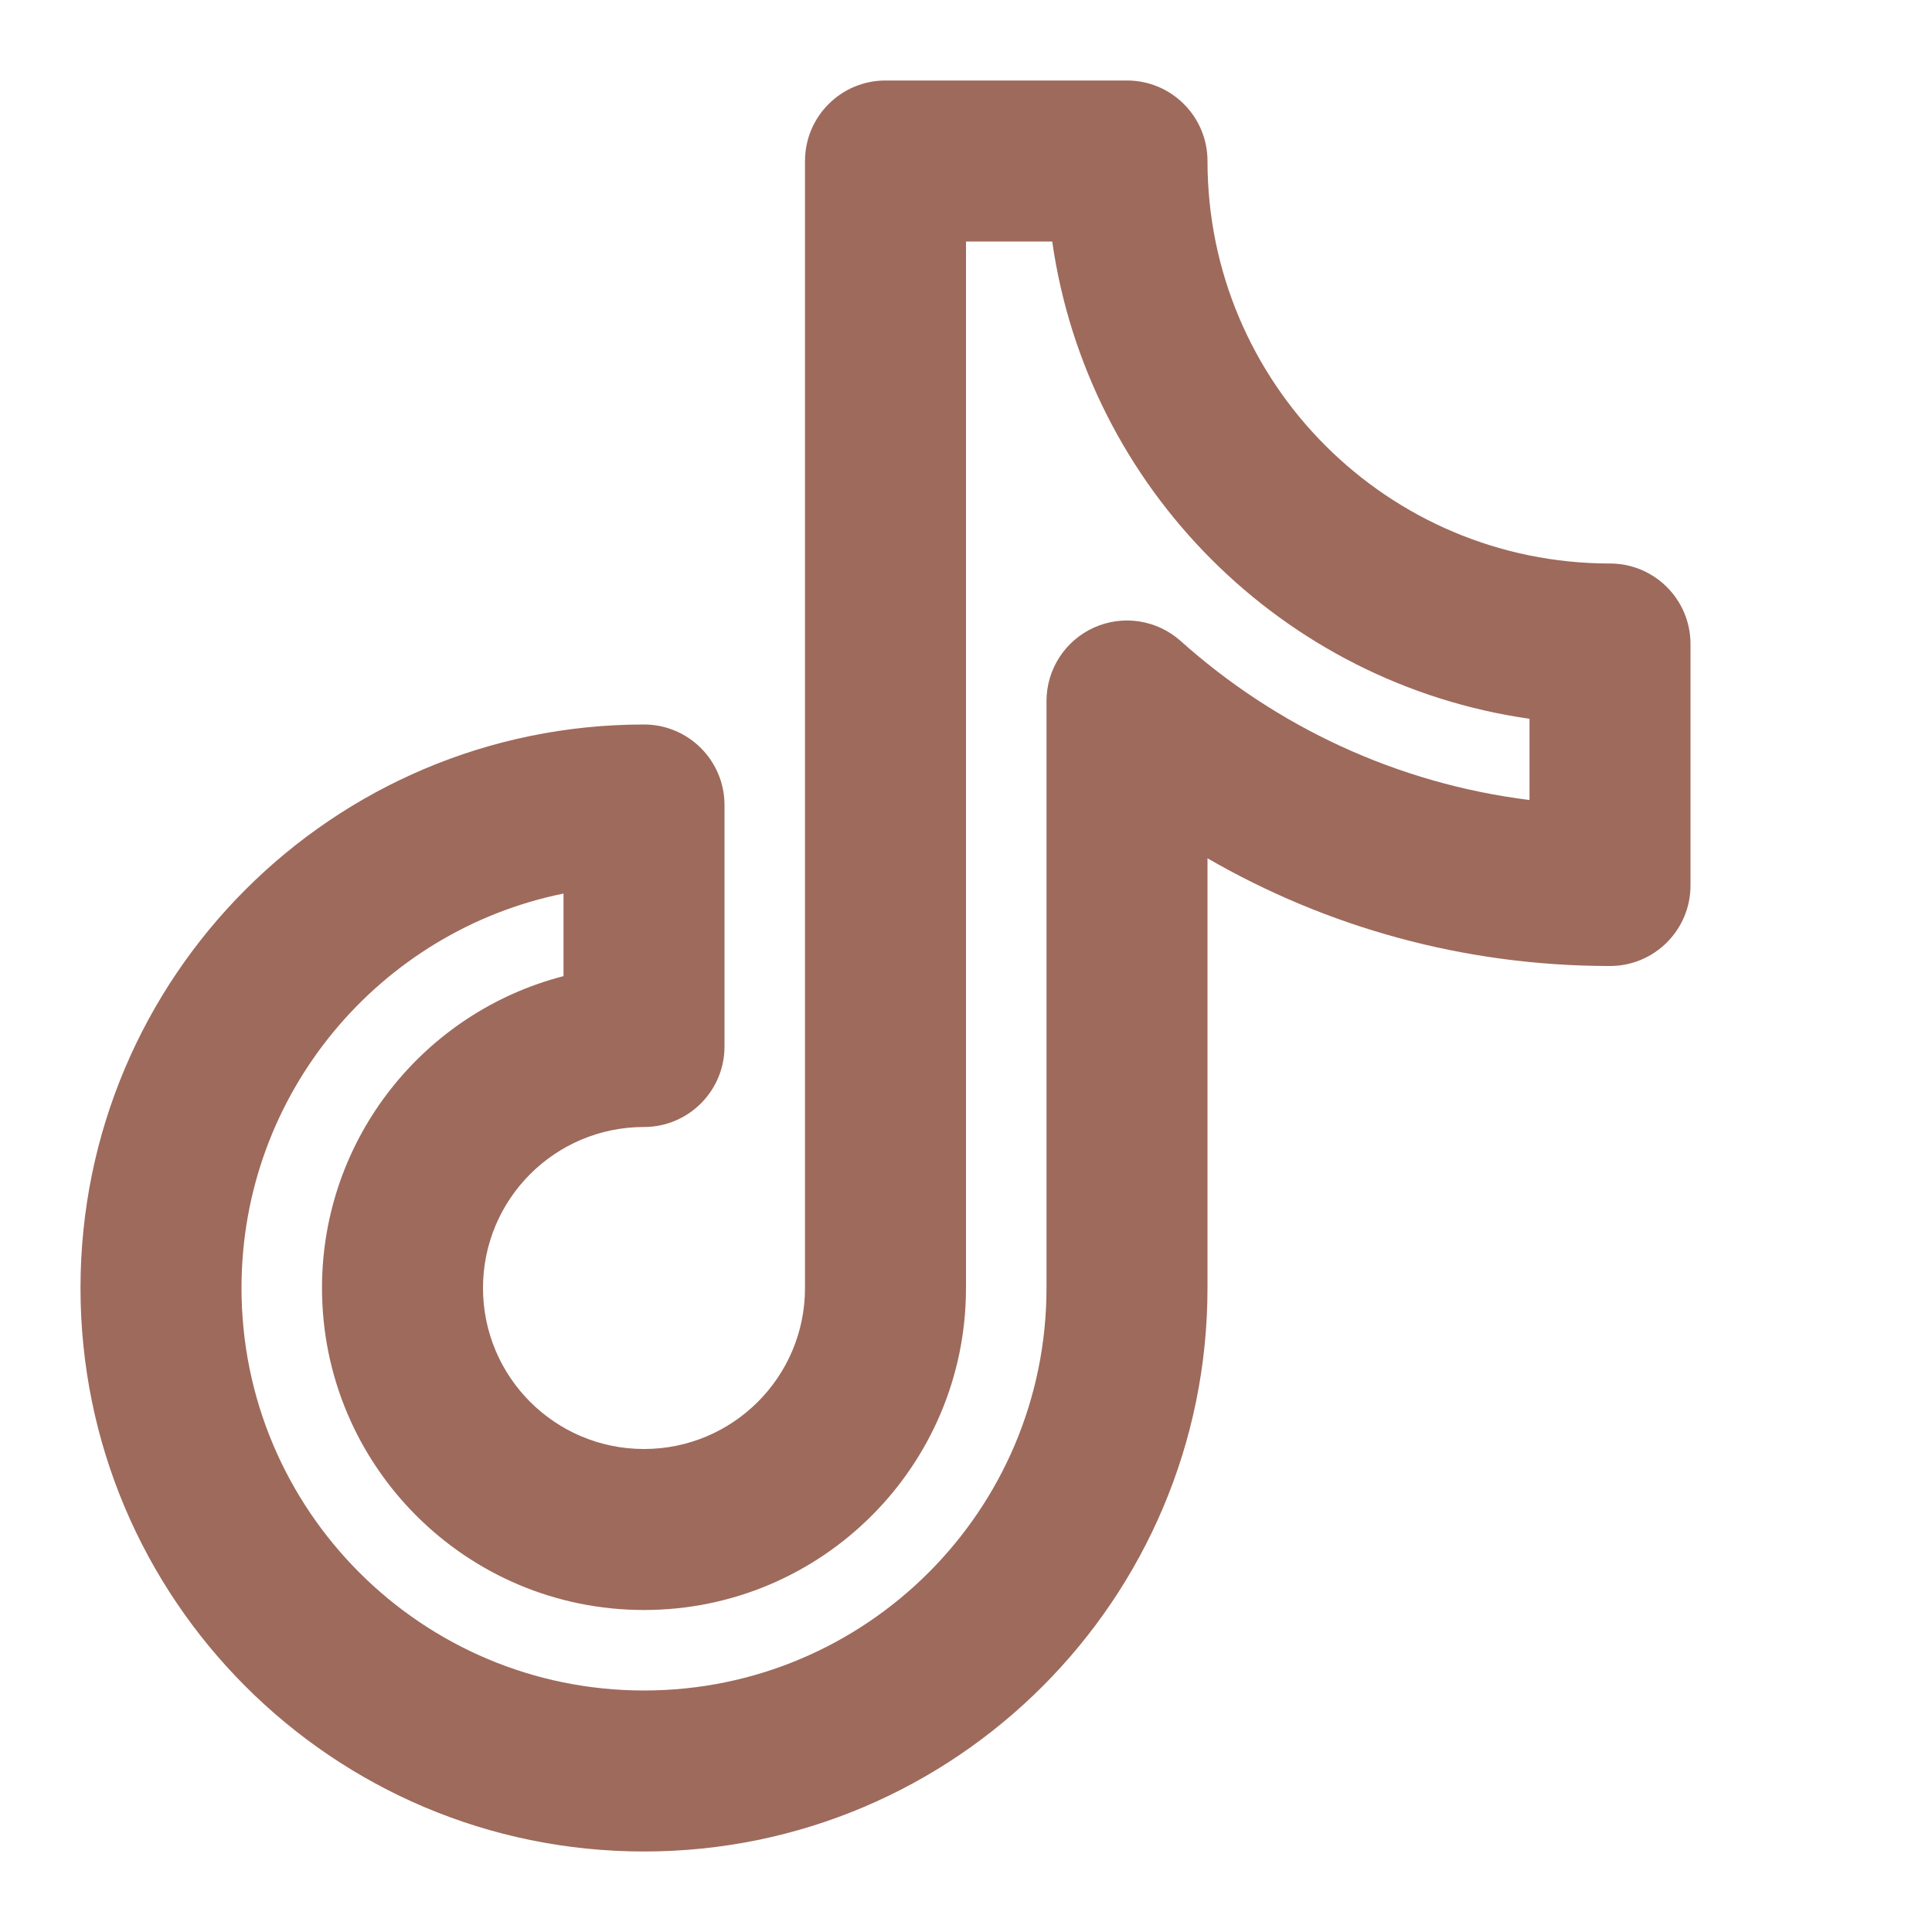
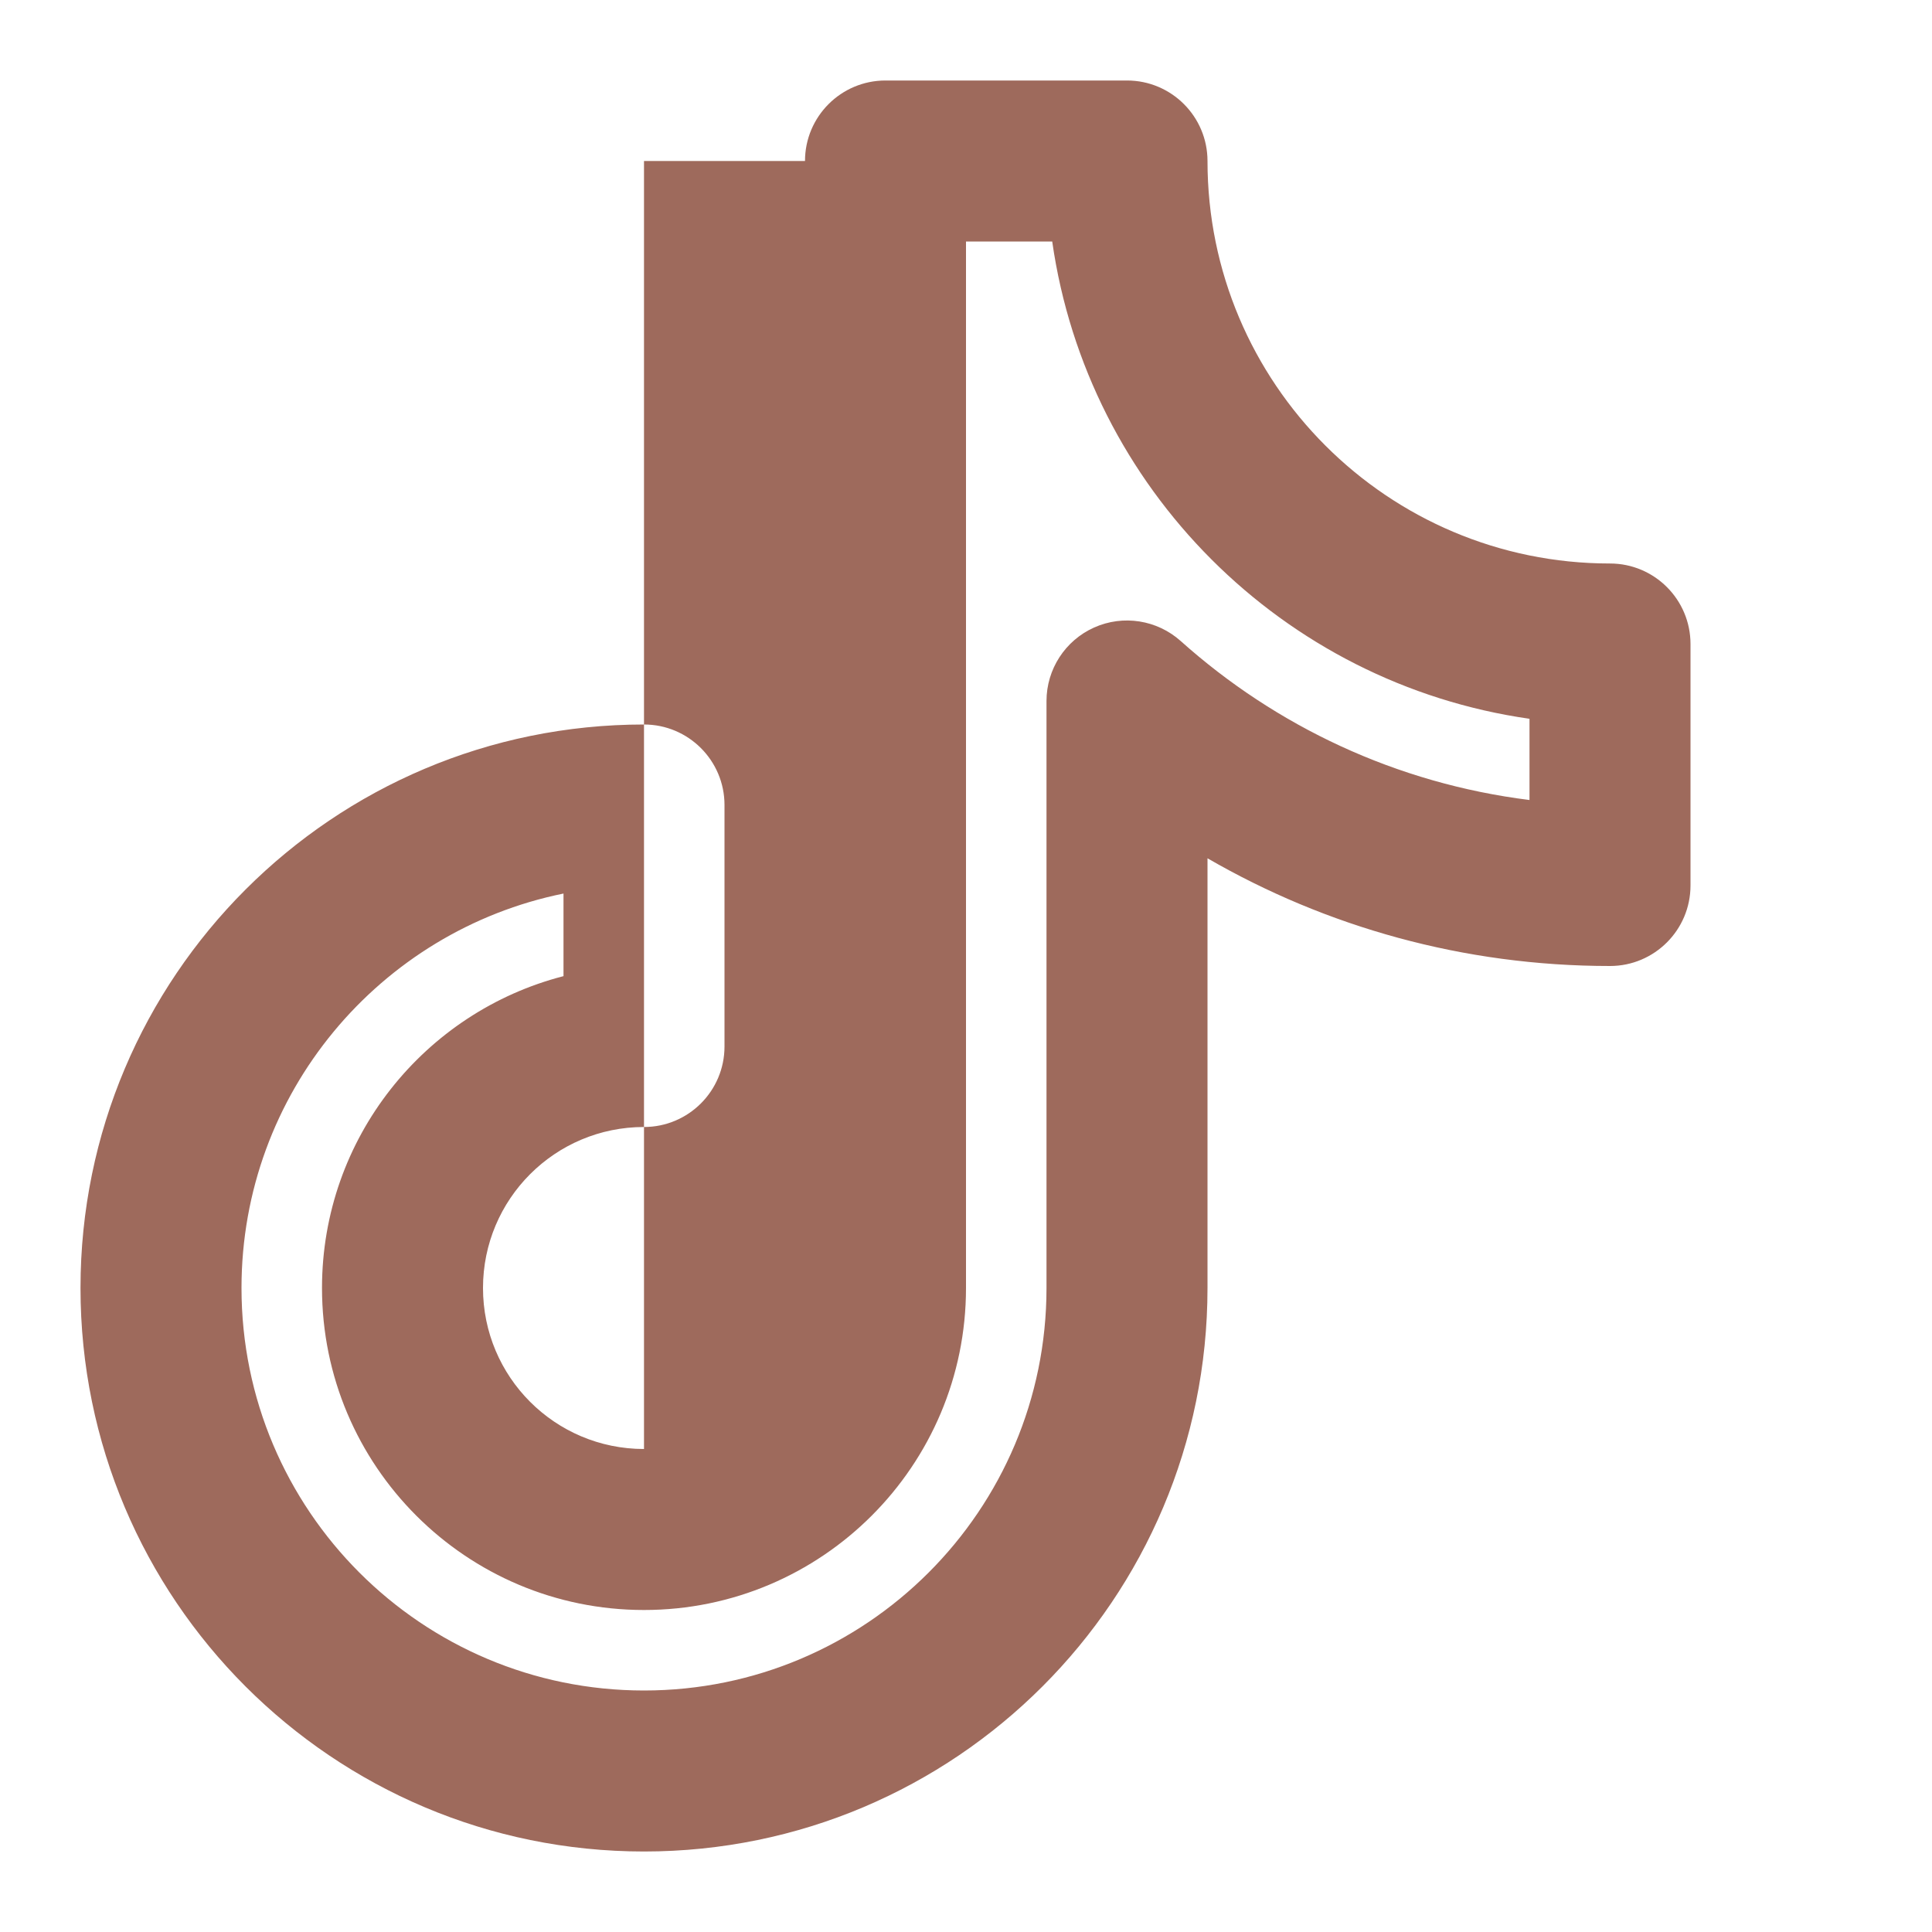
<svg xmlns="http://www.w3.org/2000/svg" fill="none" height="24" style="fill: none" viewBox="0 0 24 24" width="24">
-   <path clip-rule="evenodd" d="M10 2C10 1.448 10.448 1 11 1H14C14.552 1 15 1.448 15 2C15 4.761 17.239 7 20 7C20.552 7 21 7.448 21 8V11C21 11.552 20.552 12 20 12C18.179 12 16.471 11.513 15 10.662V16C15 19.866 11.866 23 8 23C4.134 23 1 19.866 1 16C1 12.134 4.134 9 8 9C8.552 9 9 9.448 9 10V13C9 13.552 8.552 14 8 14C6.895 14 6 14.895 6 16C6 17.105 6.895 18 8 18C9.105 18 10 17.105 10 16V2ZM12 3V16C12 18.209 10.209 20 8 20C5.791 20 4 18.209 4 16C4 14.136 5.275 12.57 7 12.126V11.1C4.718 11.563 3 13.581 3 16C3 18.761 5.239 21 8 21C10.761 21 13 18.761 13 16V8.708C13 8.314 13.232 7.956 13.592 7.795C13.952 7.634 14.373 7.7 14.667 7.963C15.849 9.021 17.346 9.732 19 9.938V8.929C15.934 8.491 13.509 6.066 13.071 3H12Z" fill="url(#paint0_linear_1233_4801)" fill-rule="evenodd" />
+   <path clip-rule="evenodd" d="M10 2C10 1.448 10.448 1 11 1H14C14.552 1 15 1.448 15 2C15 4.761 17.239 7 20 7C20.552 7 21 7.448 21 8V11C21 11.552 20.552 12 20 12C18.179 12 16.471 11.513 15 10.662V16C15 19.866 11.866 23 8 23C4.134 23 1 19.866 1 16C1 12.134 4.134 9 8 9C8.552 9 9 9.448 9 10V13C9 13.552 8.552 14 8 14C6.895 14 6 14.895 6 16C6 17.105 6.895 18 8 18V2ZM12 3V16C12 18.209 10.209 20 8 20C5.791 20 4 18.209 4 16C4 14.136 5.275 12.57 7 12.126V11.1C4.718 11.563 3 13.581 3 16C3 18.761 5.239 21 8 21C10.761 21 13 18.761 13 16V8.708C13 8.314 13.232 7.956 13.592 7.795C13.952 7.634 14.373 7.7 14.667 7.963C15.849 9.021 17.346 9.732 19 9.938V8.929C15.934 8.491 13.509 6.066 13.071 3H12Z" fill="url(#paint0_linear_1233_4801)" fill-rule="evenodd" />
  <defs>
    <linearGradient gradientUnits="userSpaceOnUse" id="paint0_linear_1233_4801" x1="11" x2="11" y1="1" y2="23">
      <stop stop-color="#9e6a5c" />
      <stop offset="1" stop-color="#9e6a5c" />
    </linearGradient>
  </defs>
</svg>